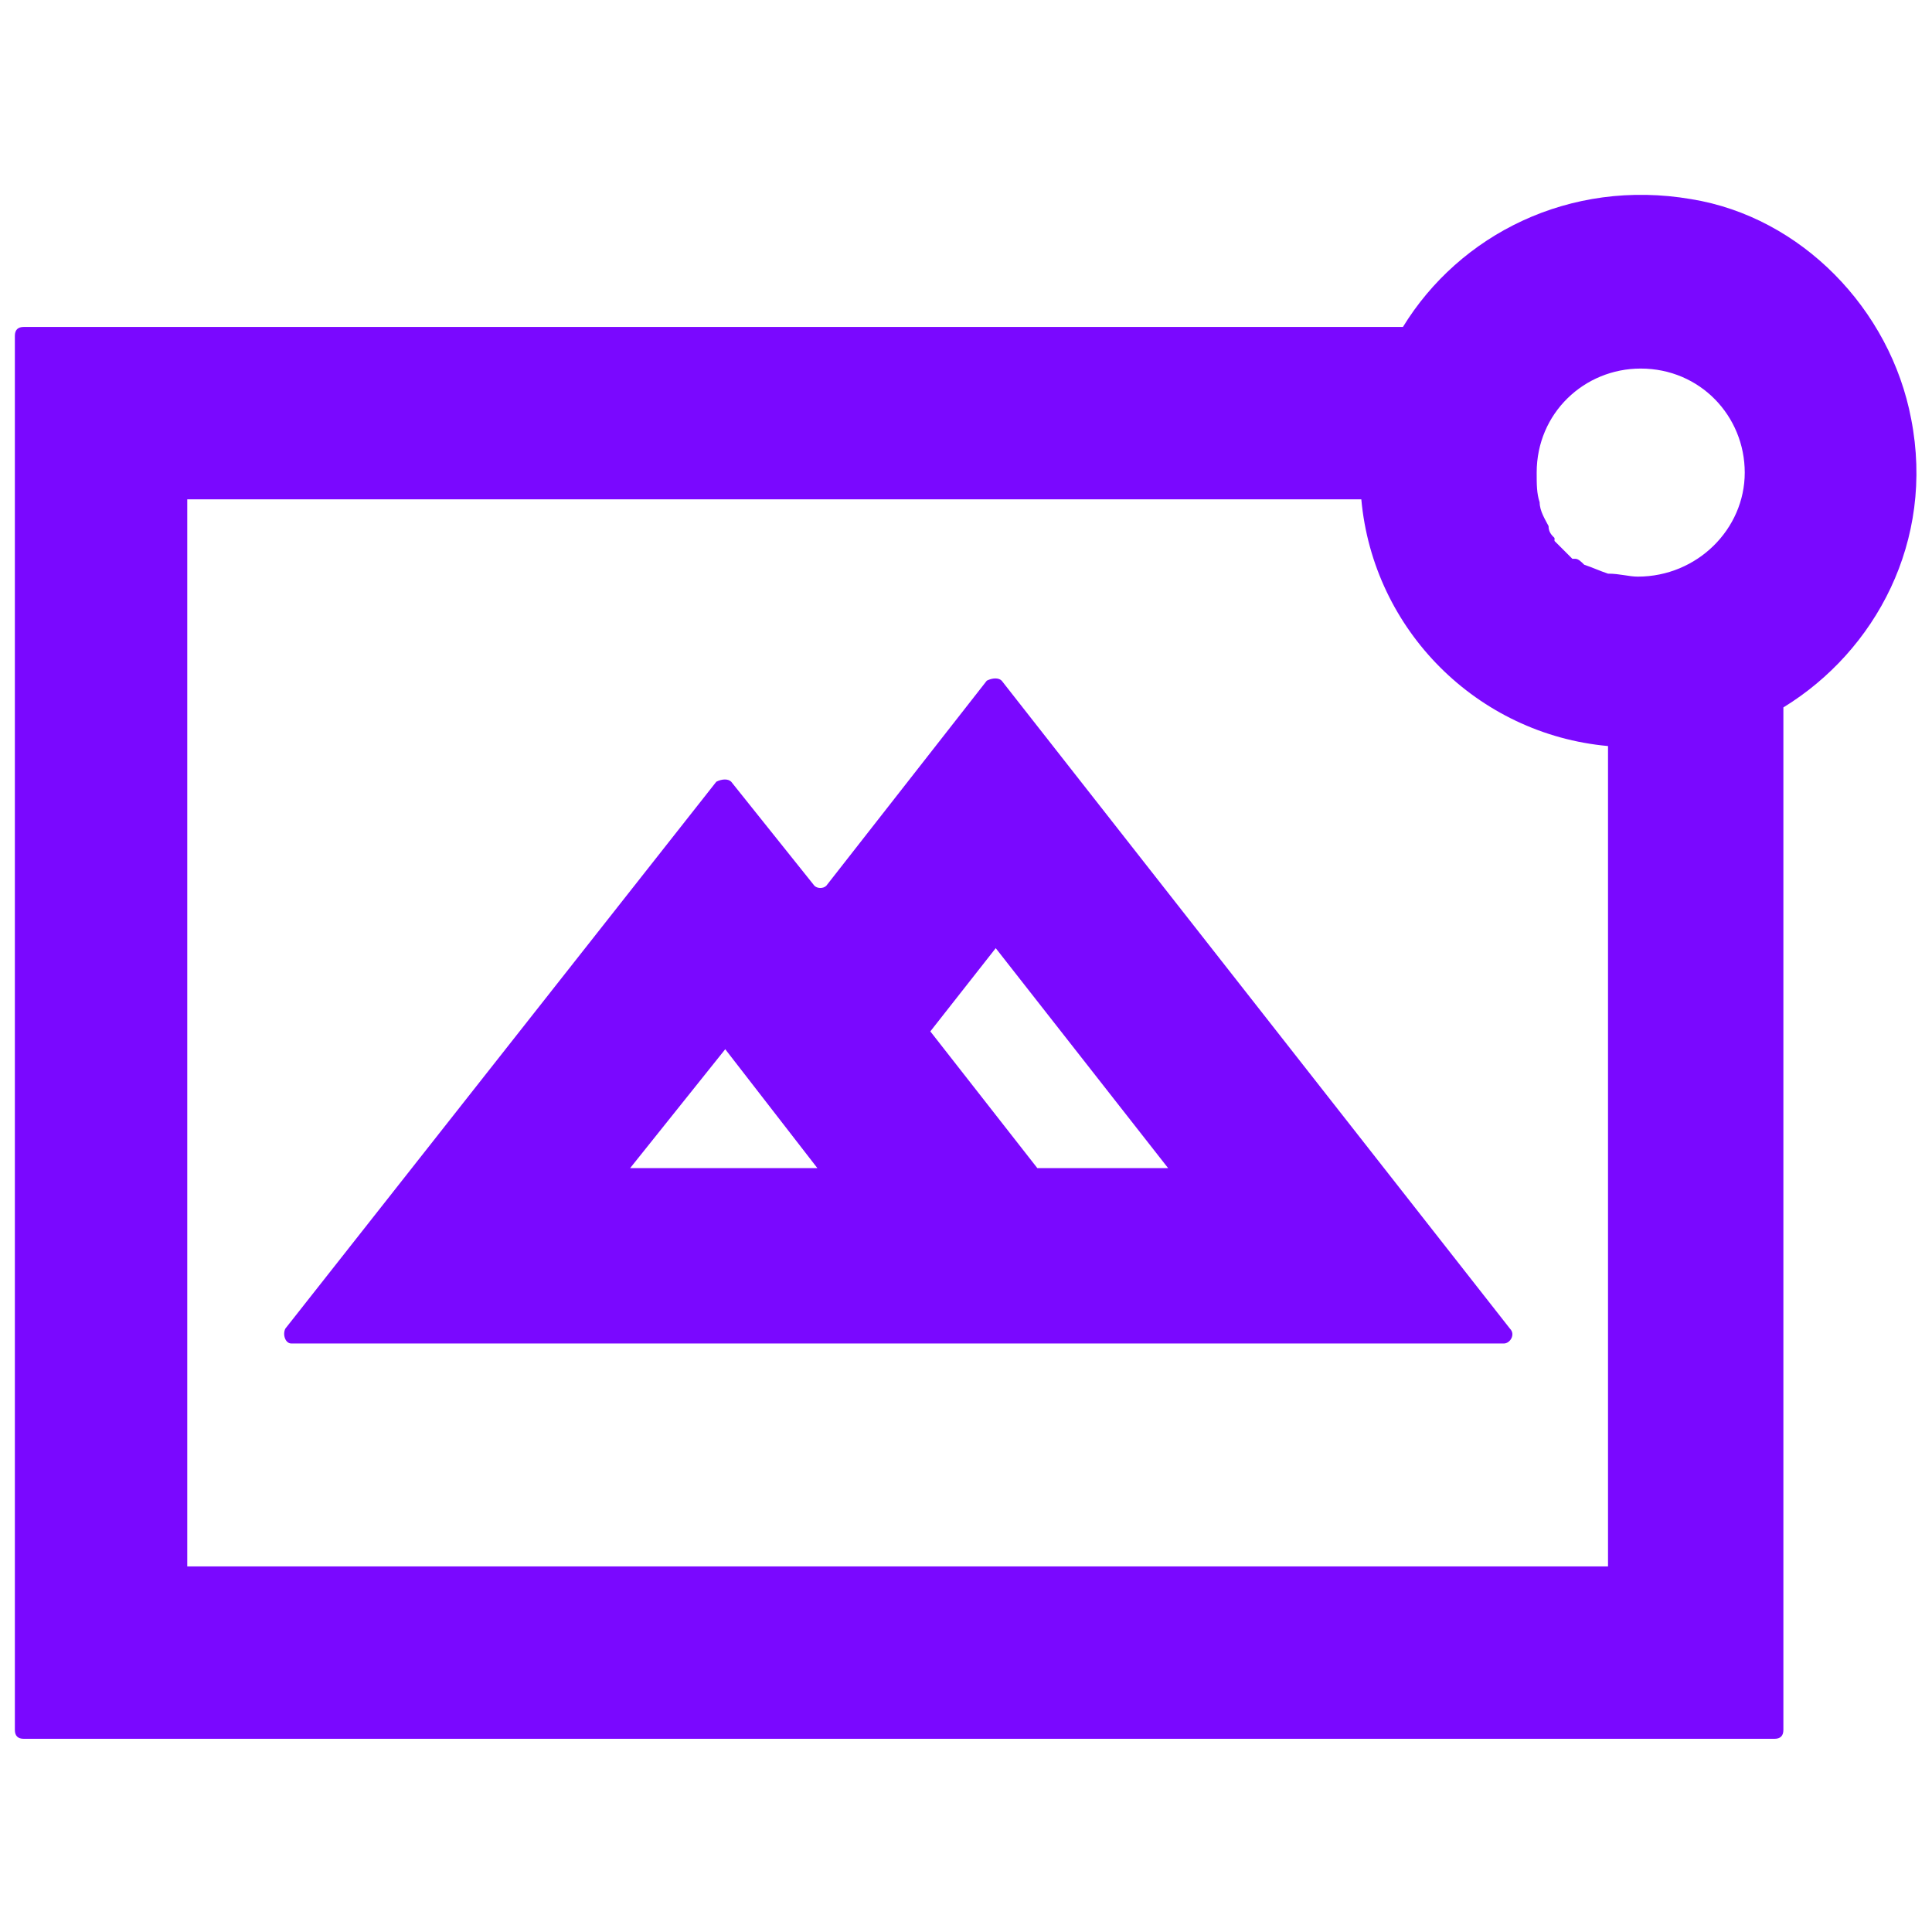
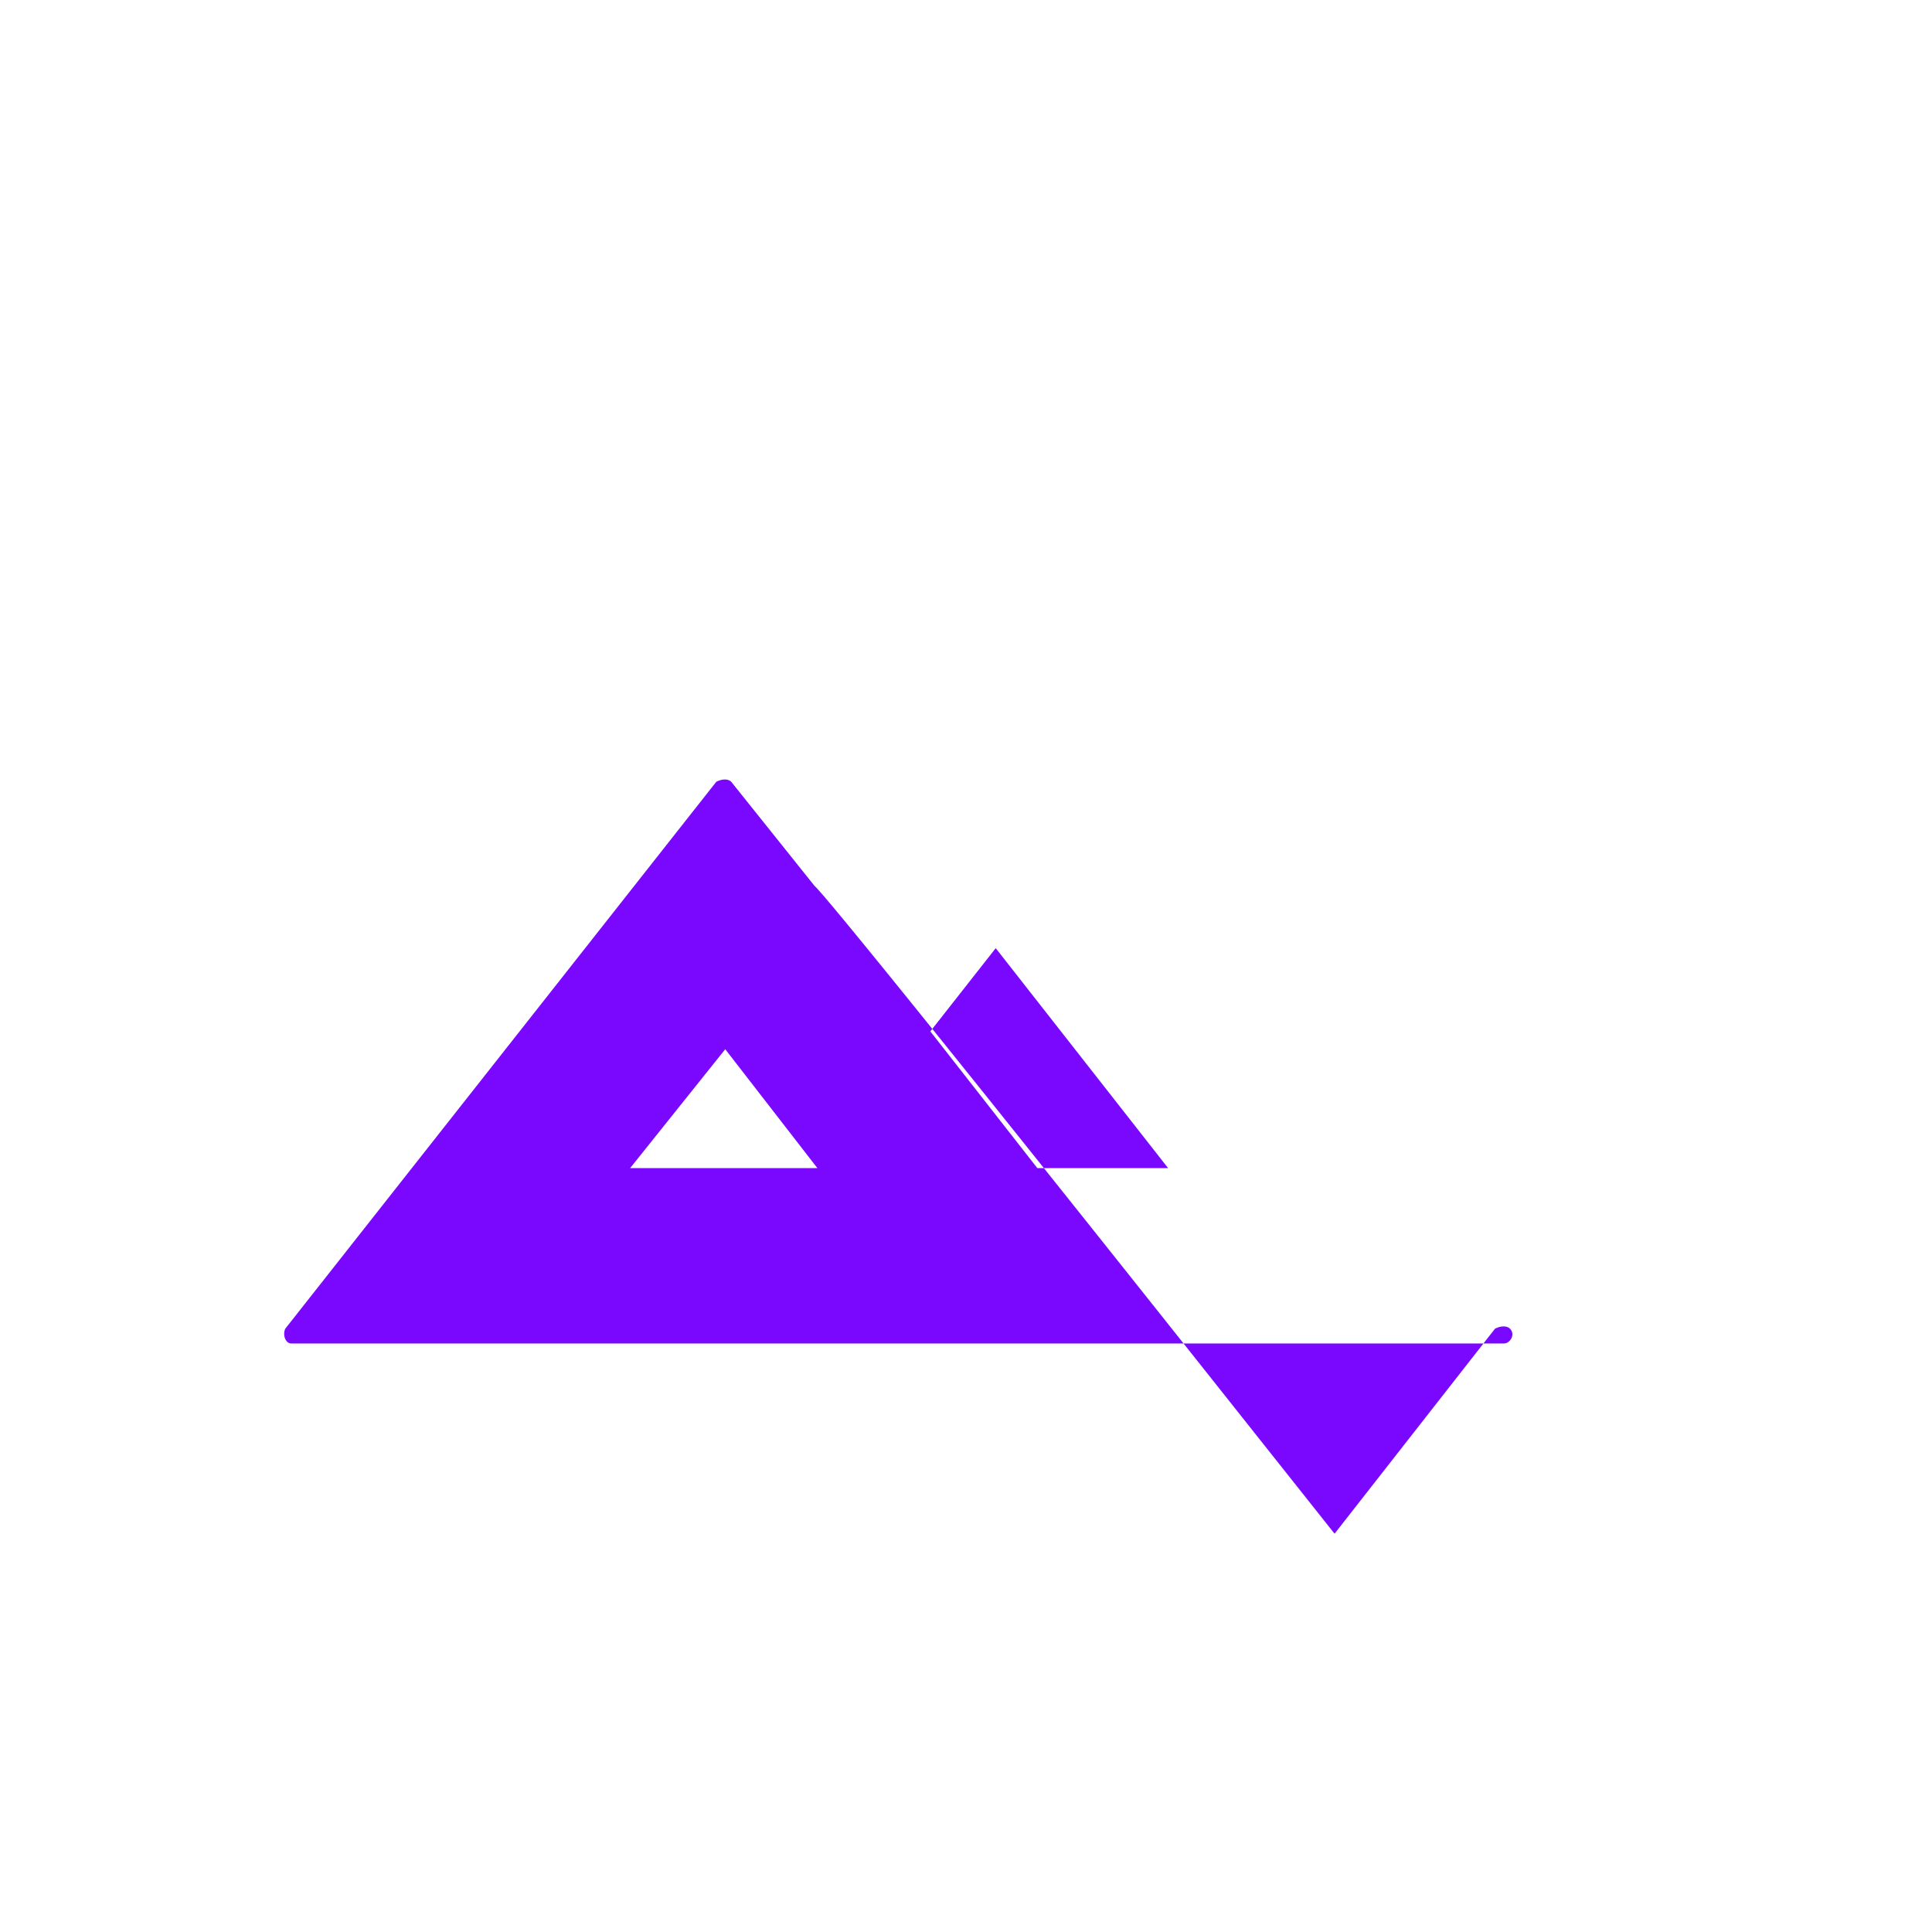
<svg xmlns="http://www.w3.org/2000/svg" version="1.1" id="Layer_1" x="0px" y="0px" viewBox="0 0 65 65" style="enable-background:new 0 0 65 65;" xml:space="preserve">
  <style type="text/css">
	.st0{fill:#7A08FF;}
</style>
-   <path class="st0" d="M56.9,6.7c-4.1-0.7-7.8,1.2-9.7,4.3H0.8c-0.2,0-0.3,0.1-0.3,0.3v46.9c0,0.2,0.1,0.3,0.3,0.3h58.9  c0.2,0,0.3-0.1,0.3-0.3V23.8c3.1-1.9,5.1-5.6,4.3-9.7C63.6,10.4,60.6,7.3,56.9,6.7 M54.2,52.7H6.3V16.8h39.5  c0.4,4.4,3.9,7.9,8.3,8.3V52.7z M55.1,19.4c-0.3,0-0.6-0.1-1-0.1v0c0,0,0,0,0,0c-0.3-0.1-0.5-0.2-0.8-0.3c0,0,0,0,0,0  c-0.1-0.1-0.2-0.2-0.3-0.2c0,0,0,0-0.1,0c-0.2-0.2-0.4-0.4-0.6-0.6c0,0,0,0,0-0.1c-0.1-0.1-0.2-0.2-0.2-0.4c0,0,0,0,0,0  c-0.1-0.2-0.3-0.5-0.3-0.8c0,0,0,0,0,0h0c-0.1-0.3-0.1-0.6-0.1-1c0-2,1.6-3.5,3.5-3.5c2,0,3.5,1.6,3.5,3.5S57.1,19.4,55.1,19.4" />
-   <path class="st0" d="M27.4,29.8l-2.8-3.5c-0.1-0.1-0.3-0.1-0.5,0L9.6,44.7c-0.1,0.2,0,0.5,0.2,0.5h5.9h23.7h11.2  c0.2,0,0.4-0.3,0.2-0.5L33.7,22.9c-0.1-0.1-0.3-0.1-0.5,0l-5.4,6.9C27.7,29.9,27.5,29.9,27.4,29.8 M27.5,39.3h-6.3l3.2-4L27.5,39.3z   M34.9,39.3l-3.6-4.6l2.2-2.8l5.8,7.4H34.9z" />
+   <path class="st0" d="M27.4,29.8l-2.8-3.5c-0.1-0.1-0.3-0.1-0.5,0L9.6,44.7c-0.1,0.2,0,0.5,0.2,0.5h5.9h23.7h11.2  c0.2,0,0.4-0.3,0.2-0.5c-0.1-0.1-0.3-0.1-0.5,0l-5.4,6.9C27.7,29.9,27.5,29.9,27.4,29.8 M27.5,39.3h-6.3l3.2-4L27.5,39.3z   M34.9,39.3l-3.6-4.6l2.2-2.8l5.8,7.4H34.9z" />
</svg>